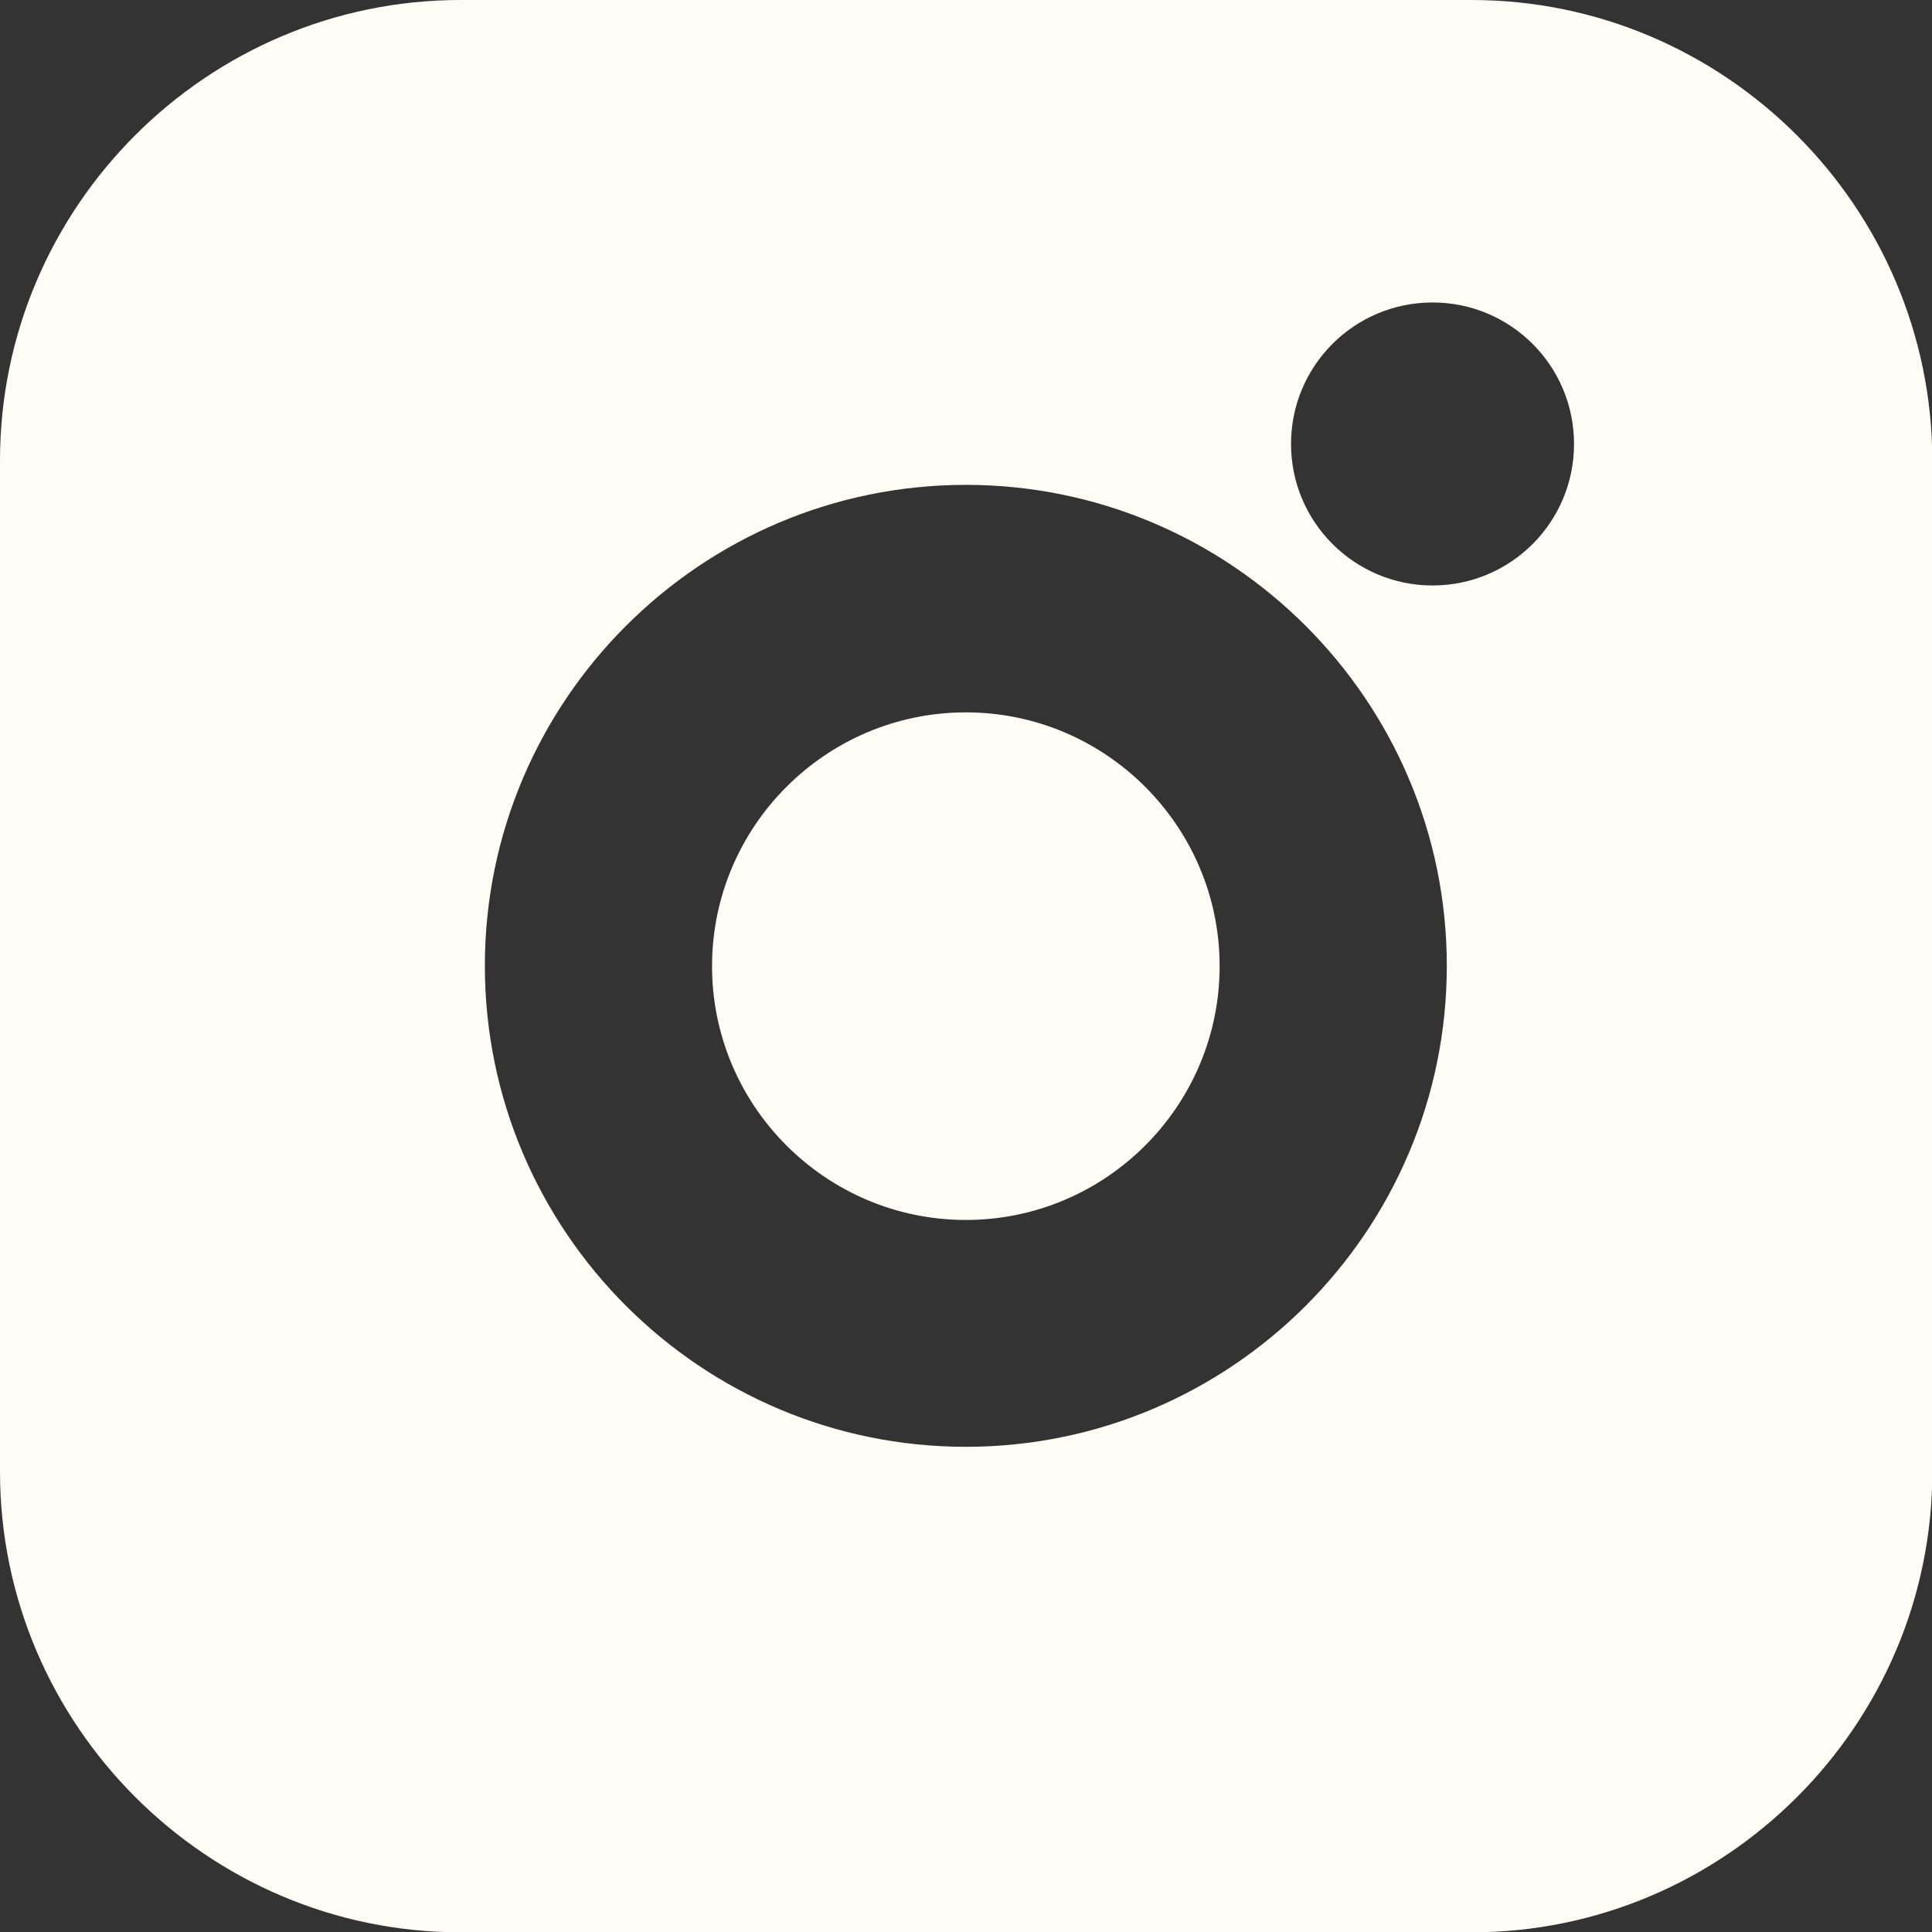
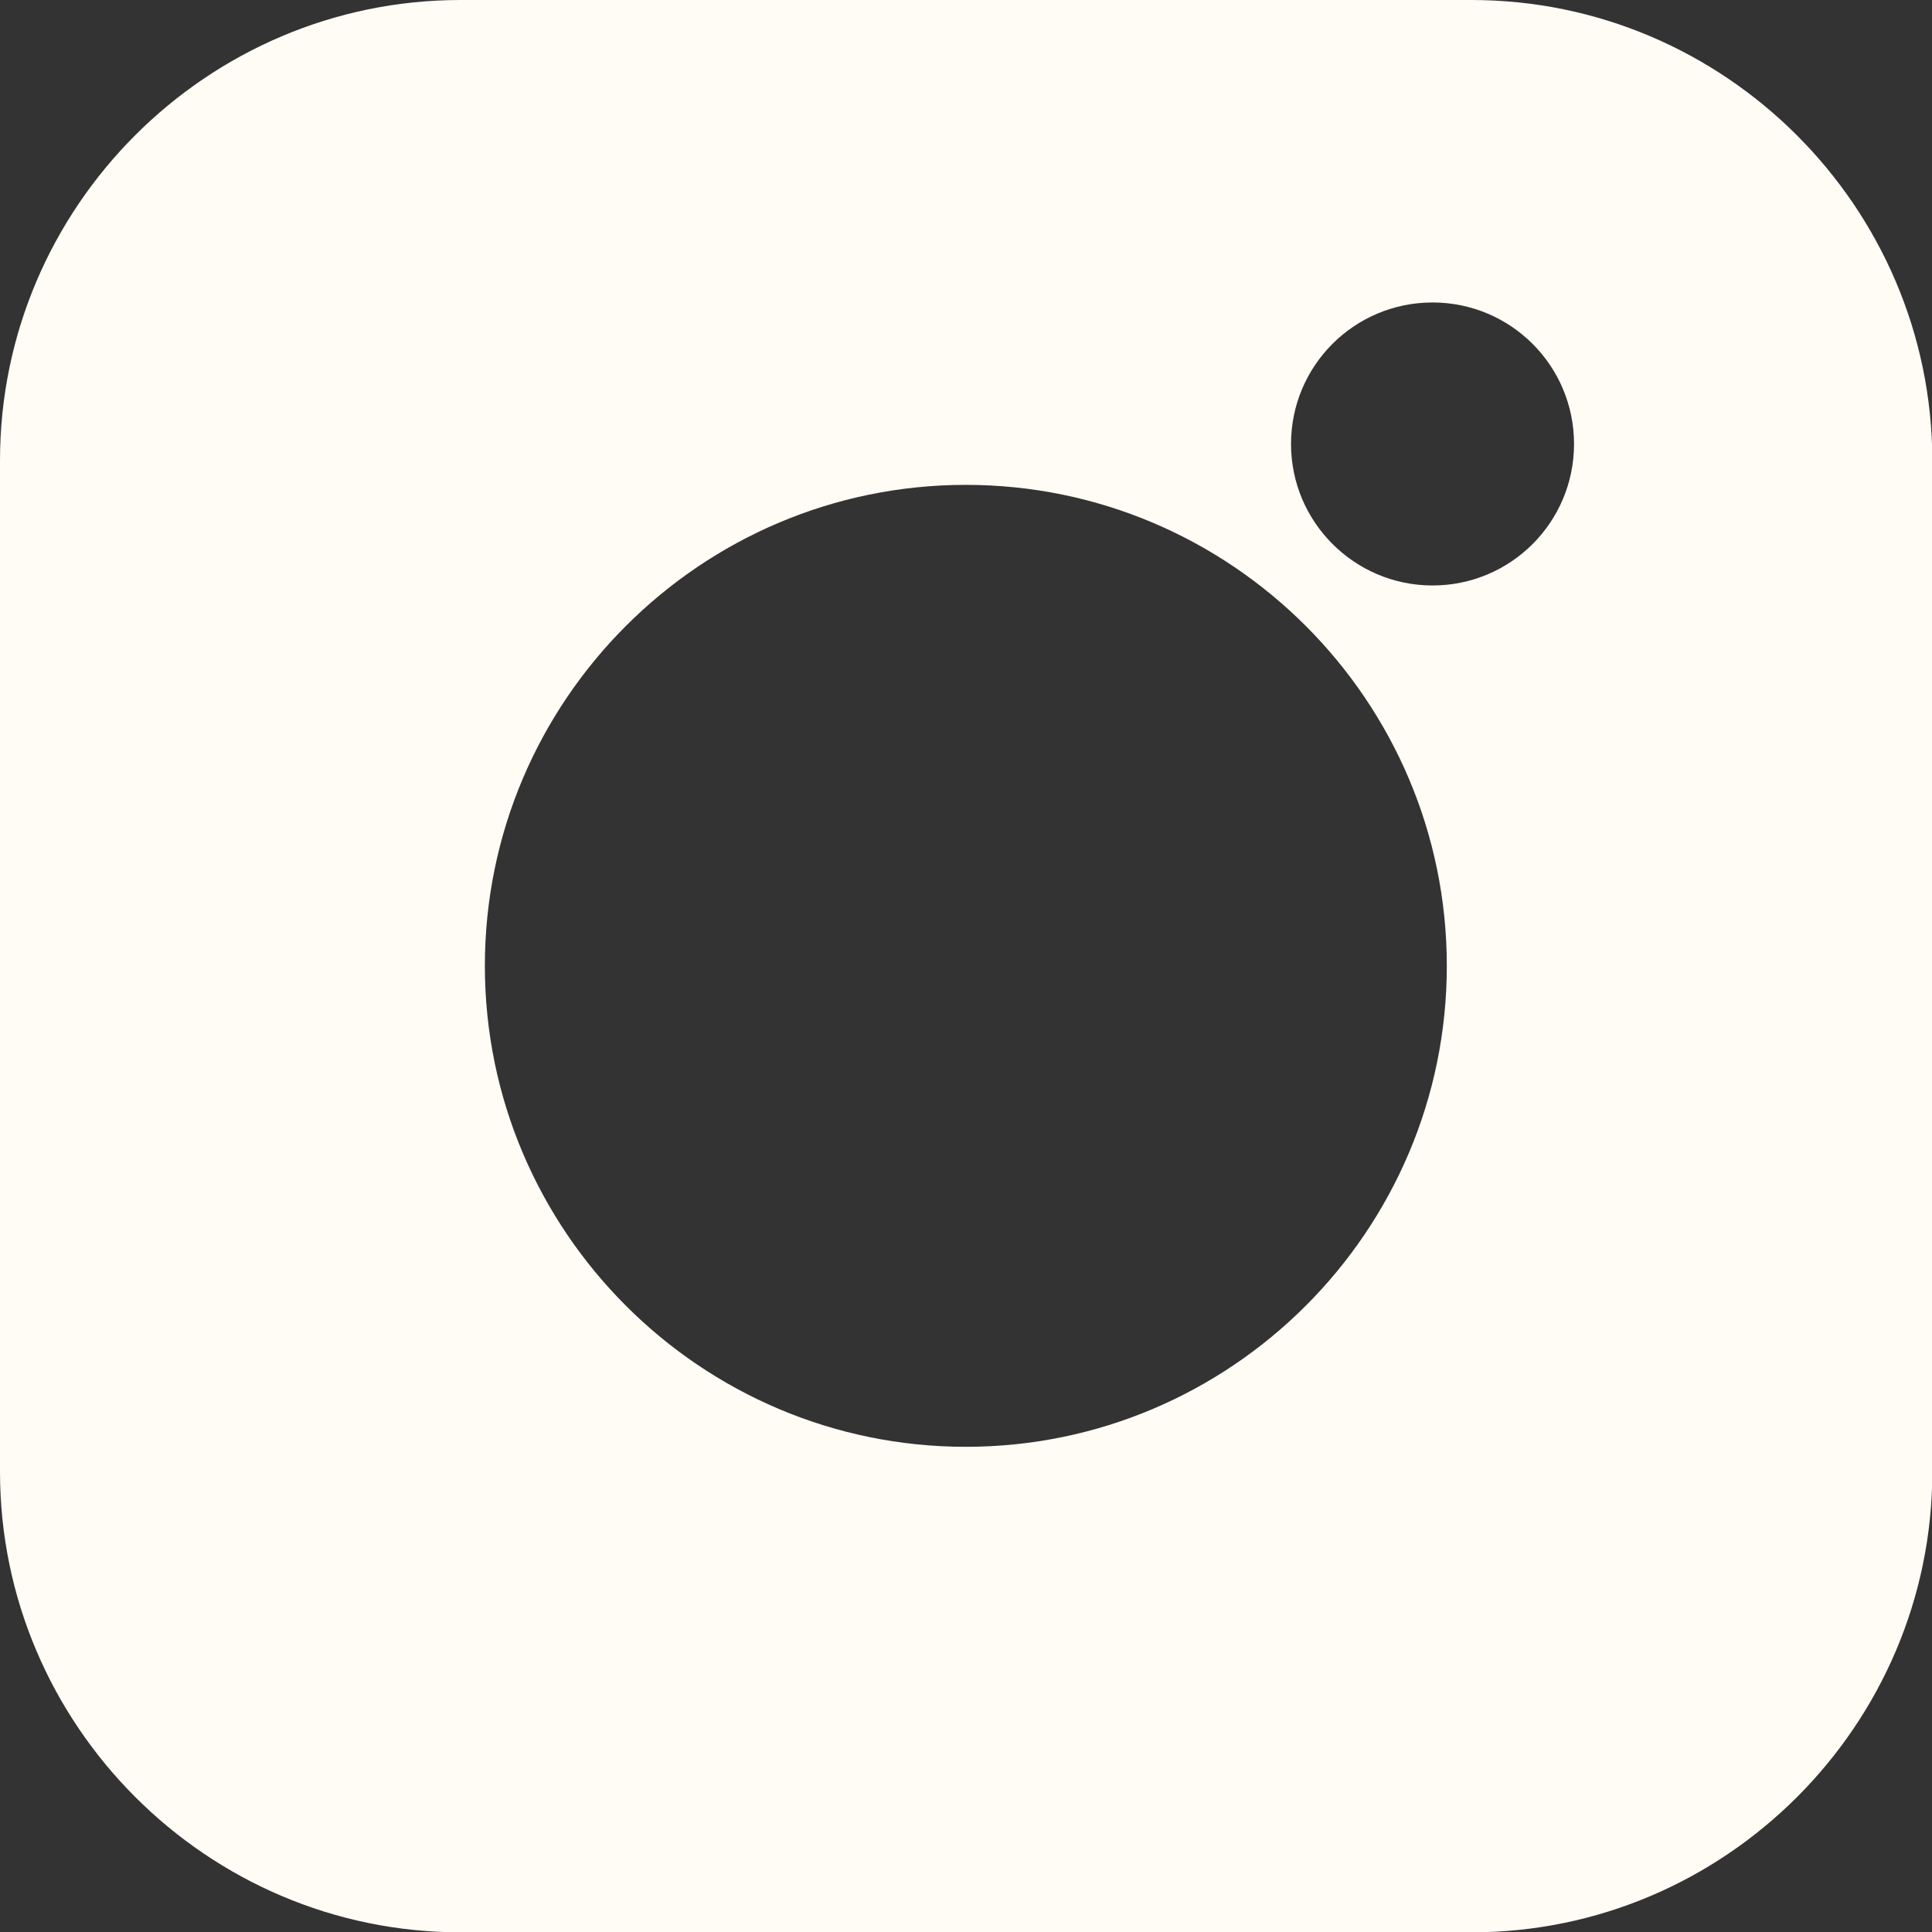
<svg xmlns="http://www.w3.org/2000/svg" id="Calque_2" data-name="Calque 2" version="1.1" viewBox="0 0 595.3 595.3">
  <rect x="0" y="0" width="595.3" height="595.3" fill="#333333" stroke="none" />
  <defs>
    <style>
      .cls-1 {
        fill: #fffbf5;
        stroke-width: 0px;
      }
    </style>
  </defs>
-   <path class="cls-1" d="M297.6,219.5c-43.1,0-78.2,35.1-78.2,78.2s35.1,78.2,78.2,78.2,78.2-35.1,78.2-78.2-35.1-78.2-78.2-78.2Z" />
  <path class="cls-1" d="M453.4,0H141.9C63.8,0,0,63.8,0,141.9v311.6c0,78,63.8,141.9,141.9,141.9h311.6c78,0,141.9-63.8,141.9-141.9V141.9C595.3,63.8,531.5,0,453.4,0ZM297.6,445.8c-81.7,0-148.2-66.5-148.2-148.2s66.5-148.2,148.2-148.2,148.2,66.5,148.2,148.2-66.5,148.2-148.2,148.2ZM441.4,180.4c-24,0-43.6-19.5-43.6-43.6s19.5-43.6,43.6-43.6,43.6,19.5,43.6,43.6-19.5,43.6-43.6,43.6Z" />
</svg>